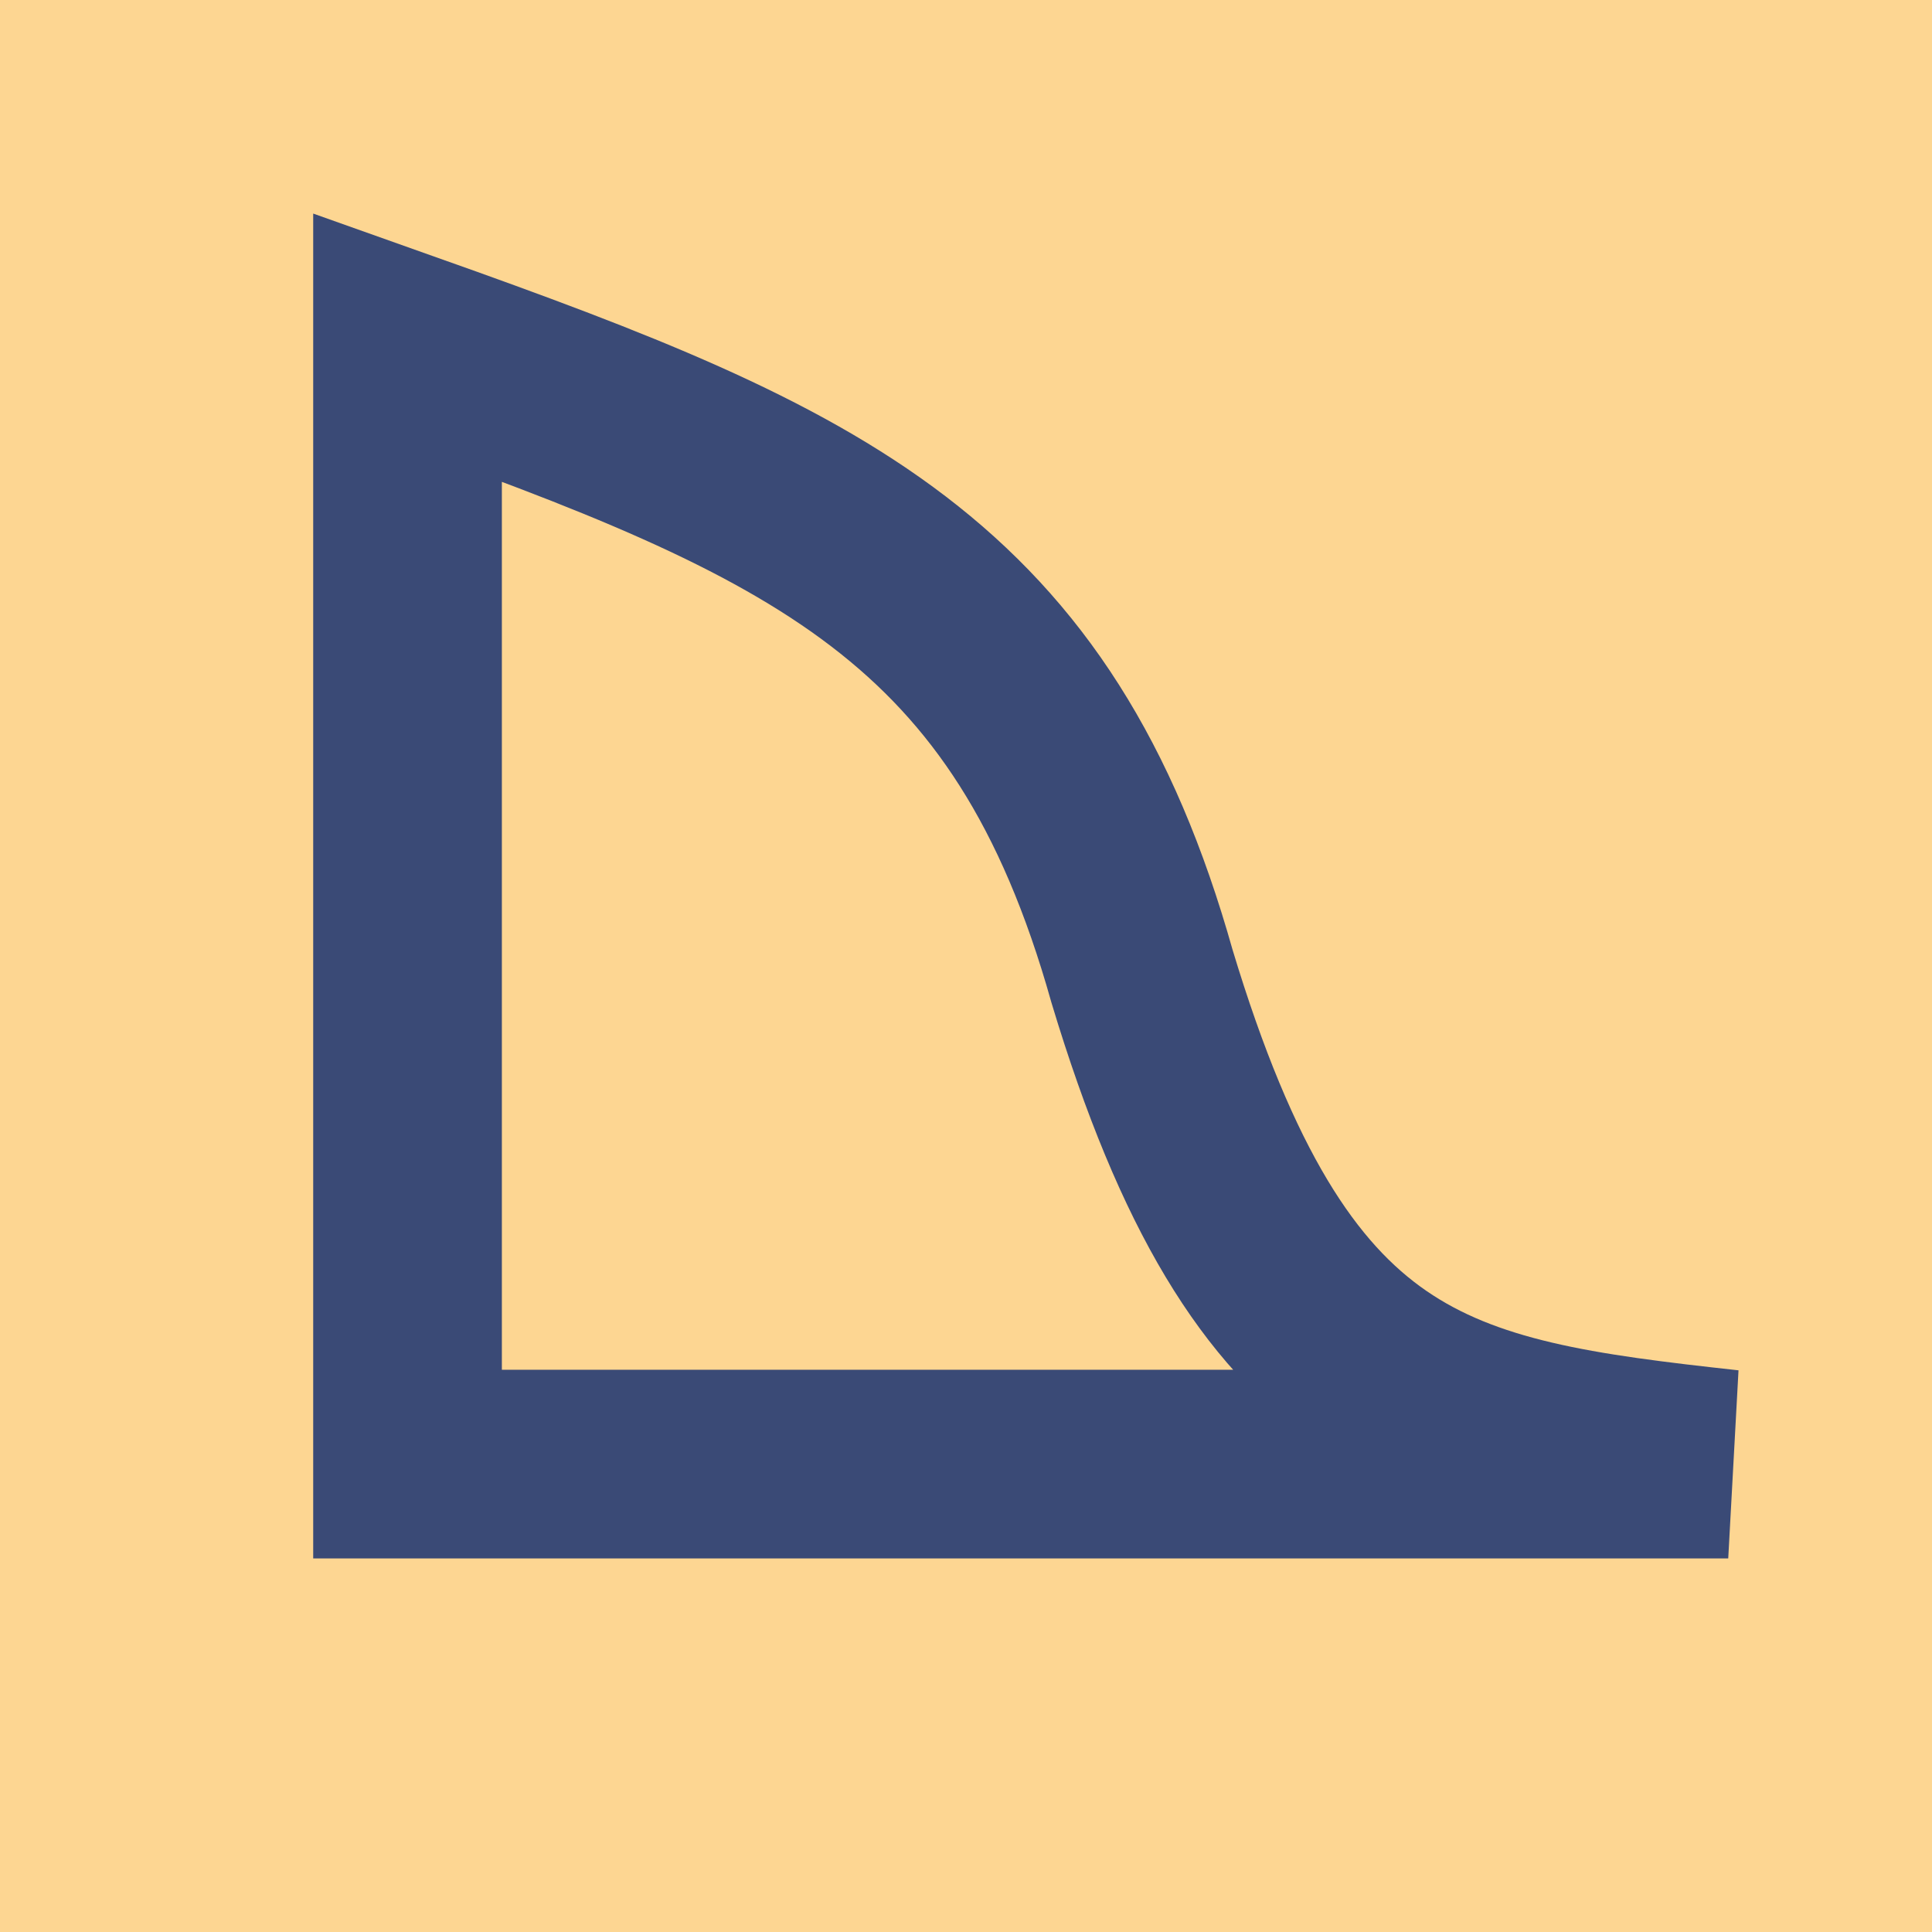
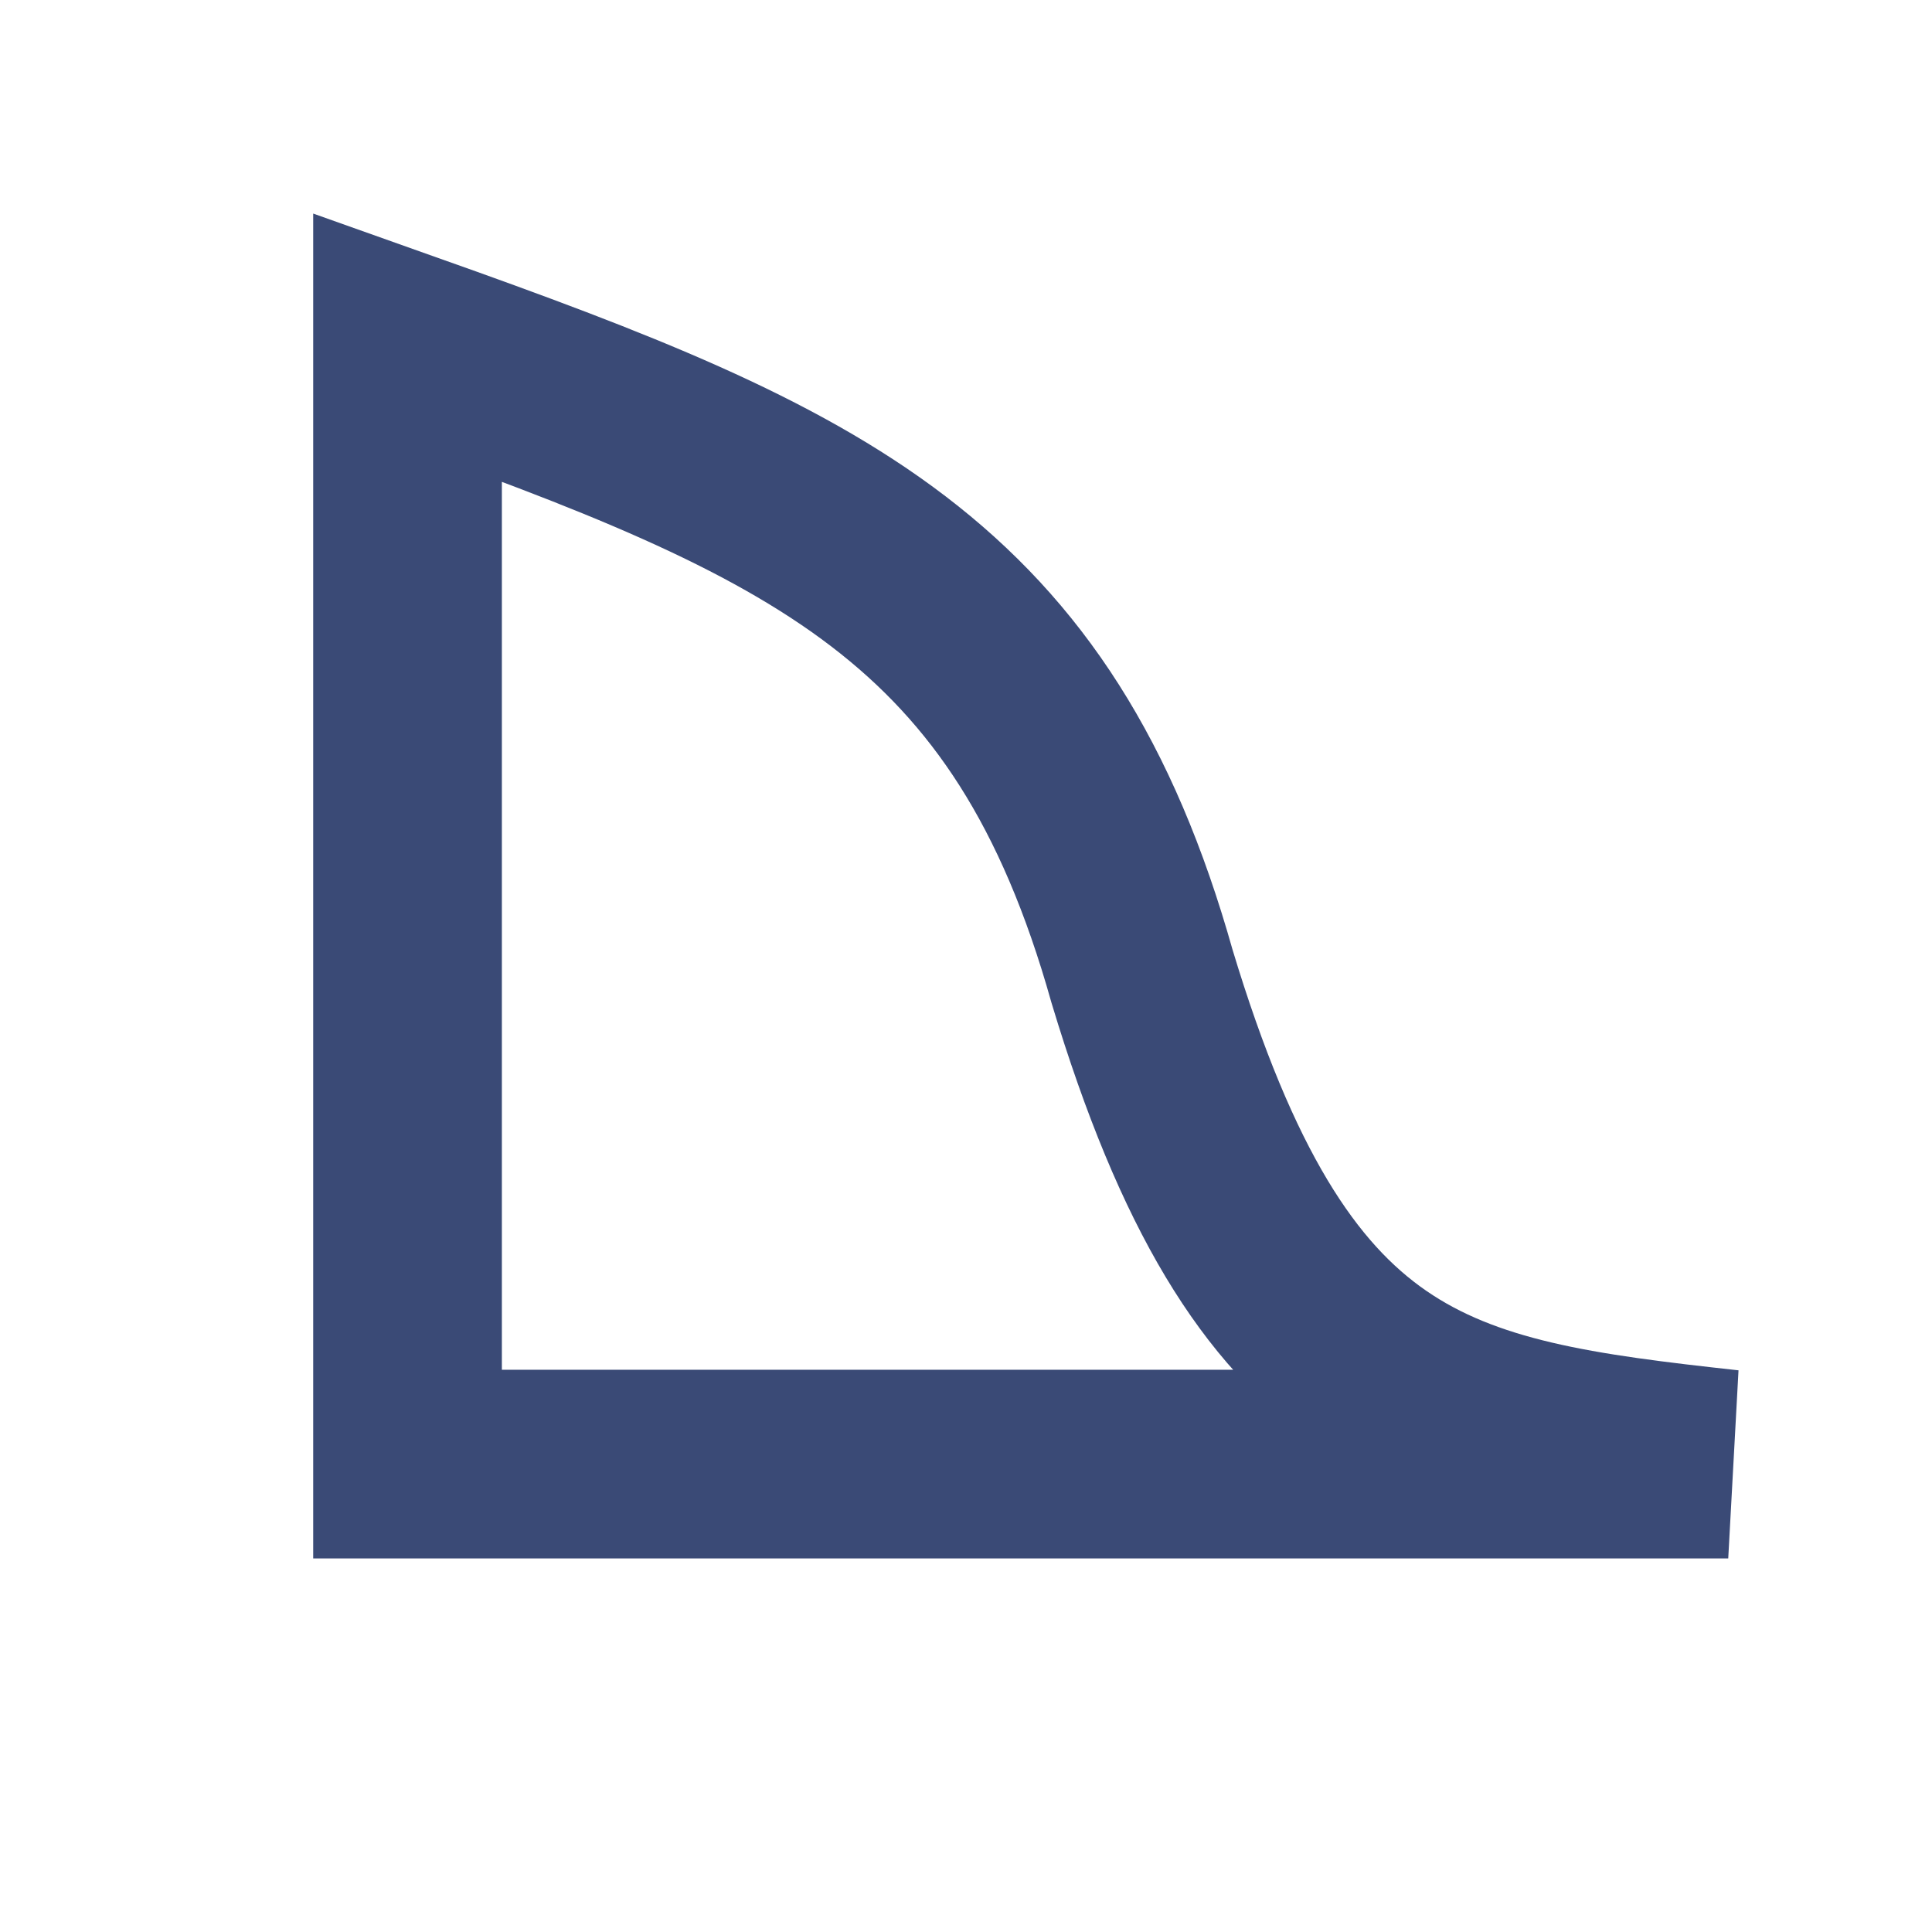
<svg xmlns="http://www.w3.org/2000/svg" width="512" height="512" viewBox="0 0 512 512" fill="none">
-   <rect width="512" height="512" fill="#FDD692" />
  <path d="M302.652 258.734C273.807 156.14 217.188 130.757 108 92V388H458C379.707 379.421 336.864 372.109 302.652 258.734Z" stroke="#3A4A76" stroke-width="50" />
</svg>